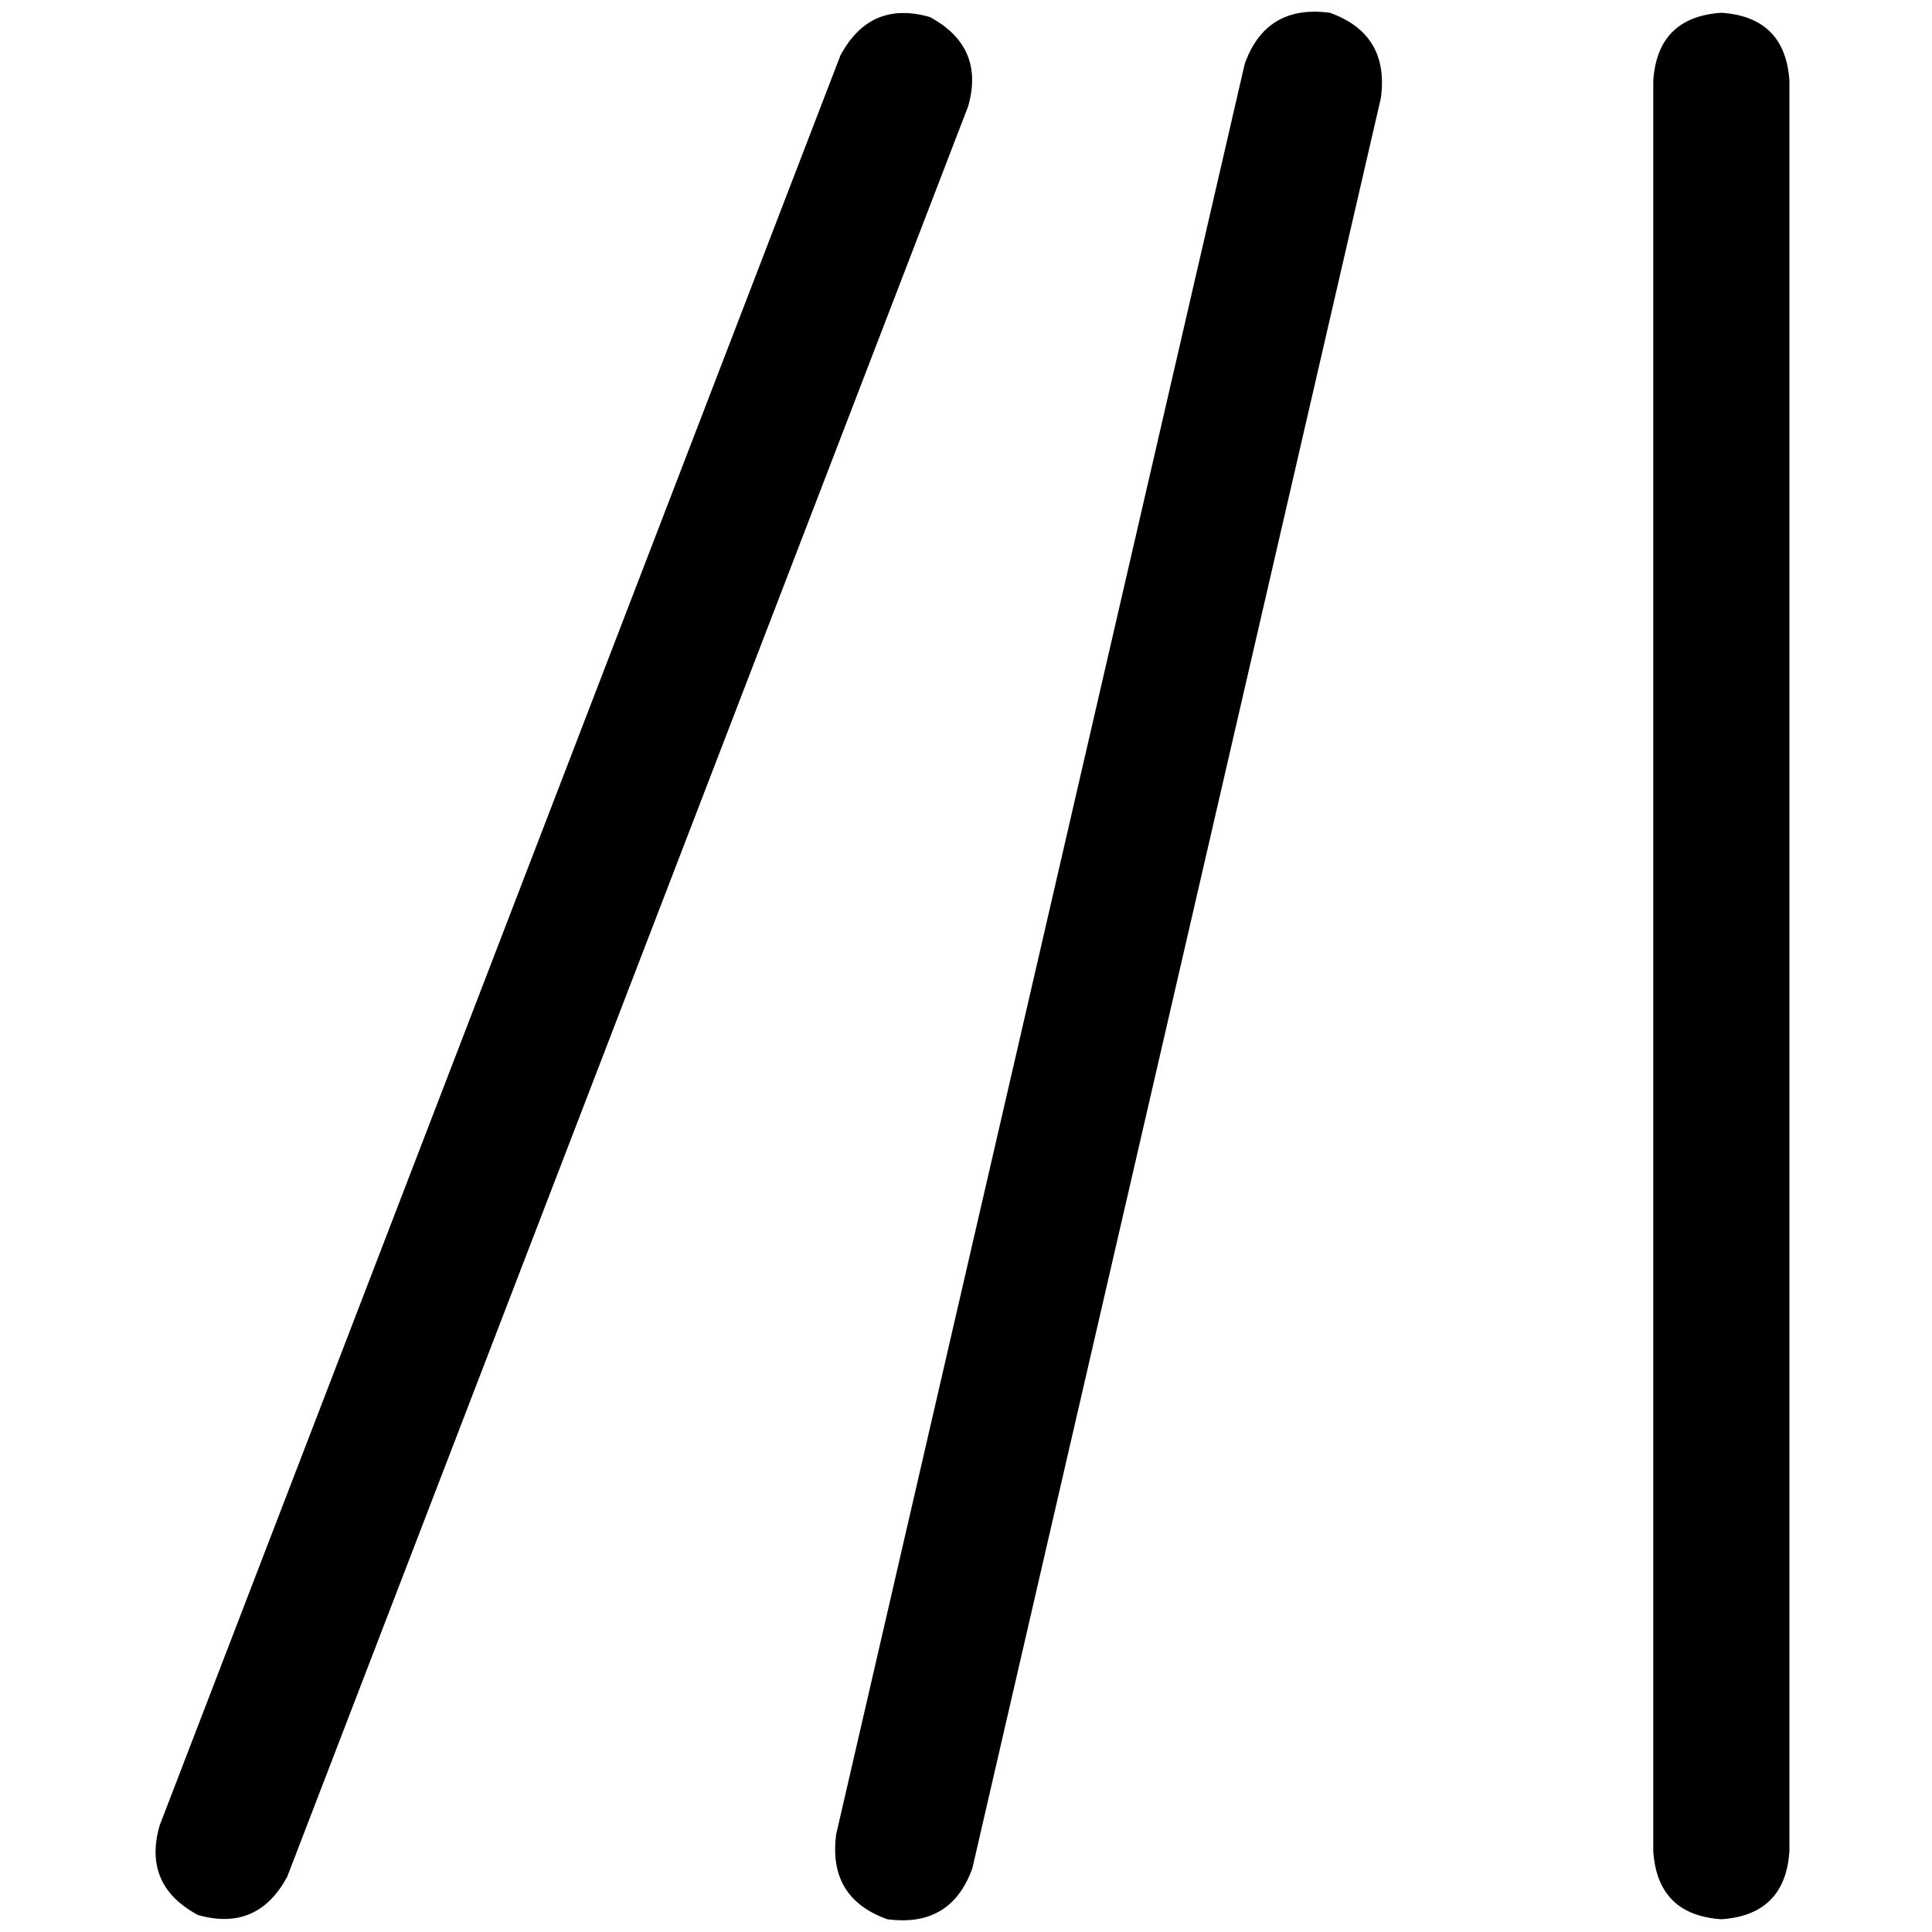
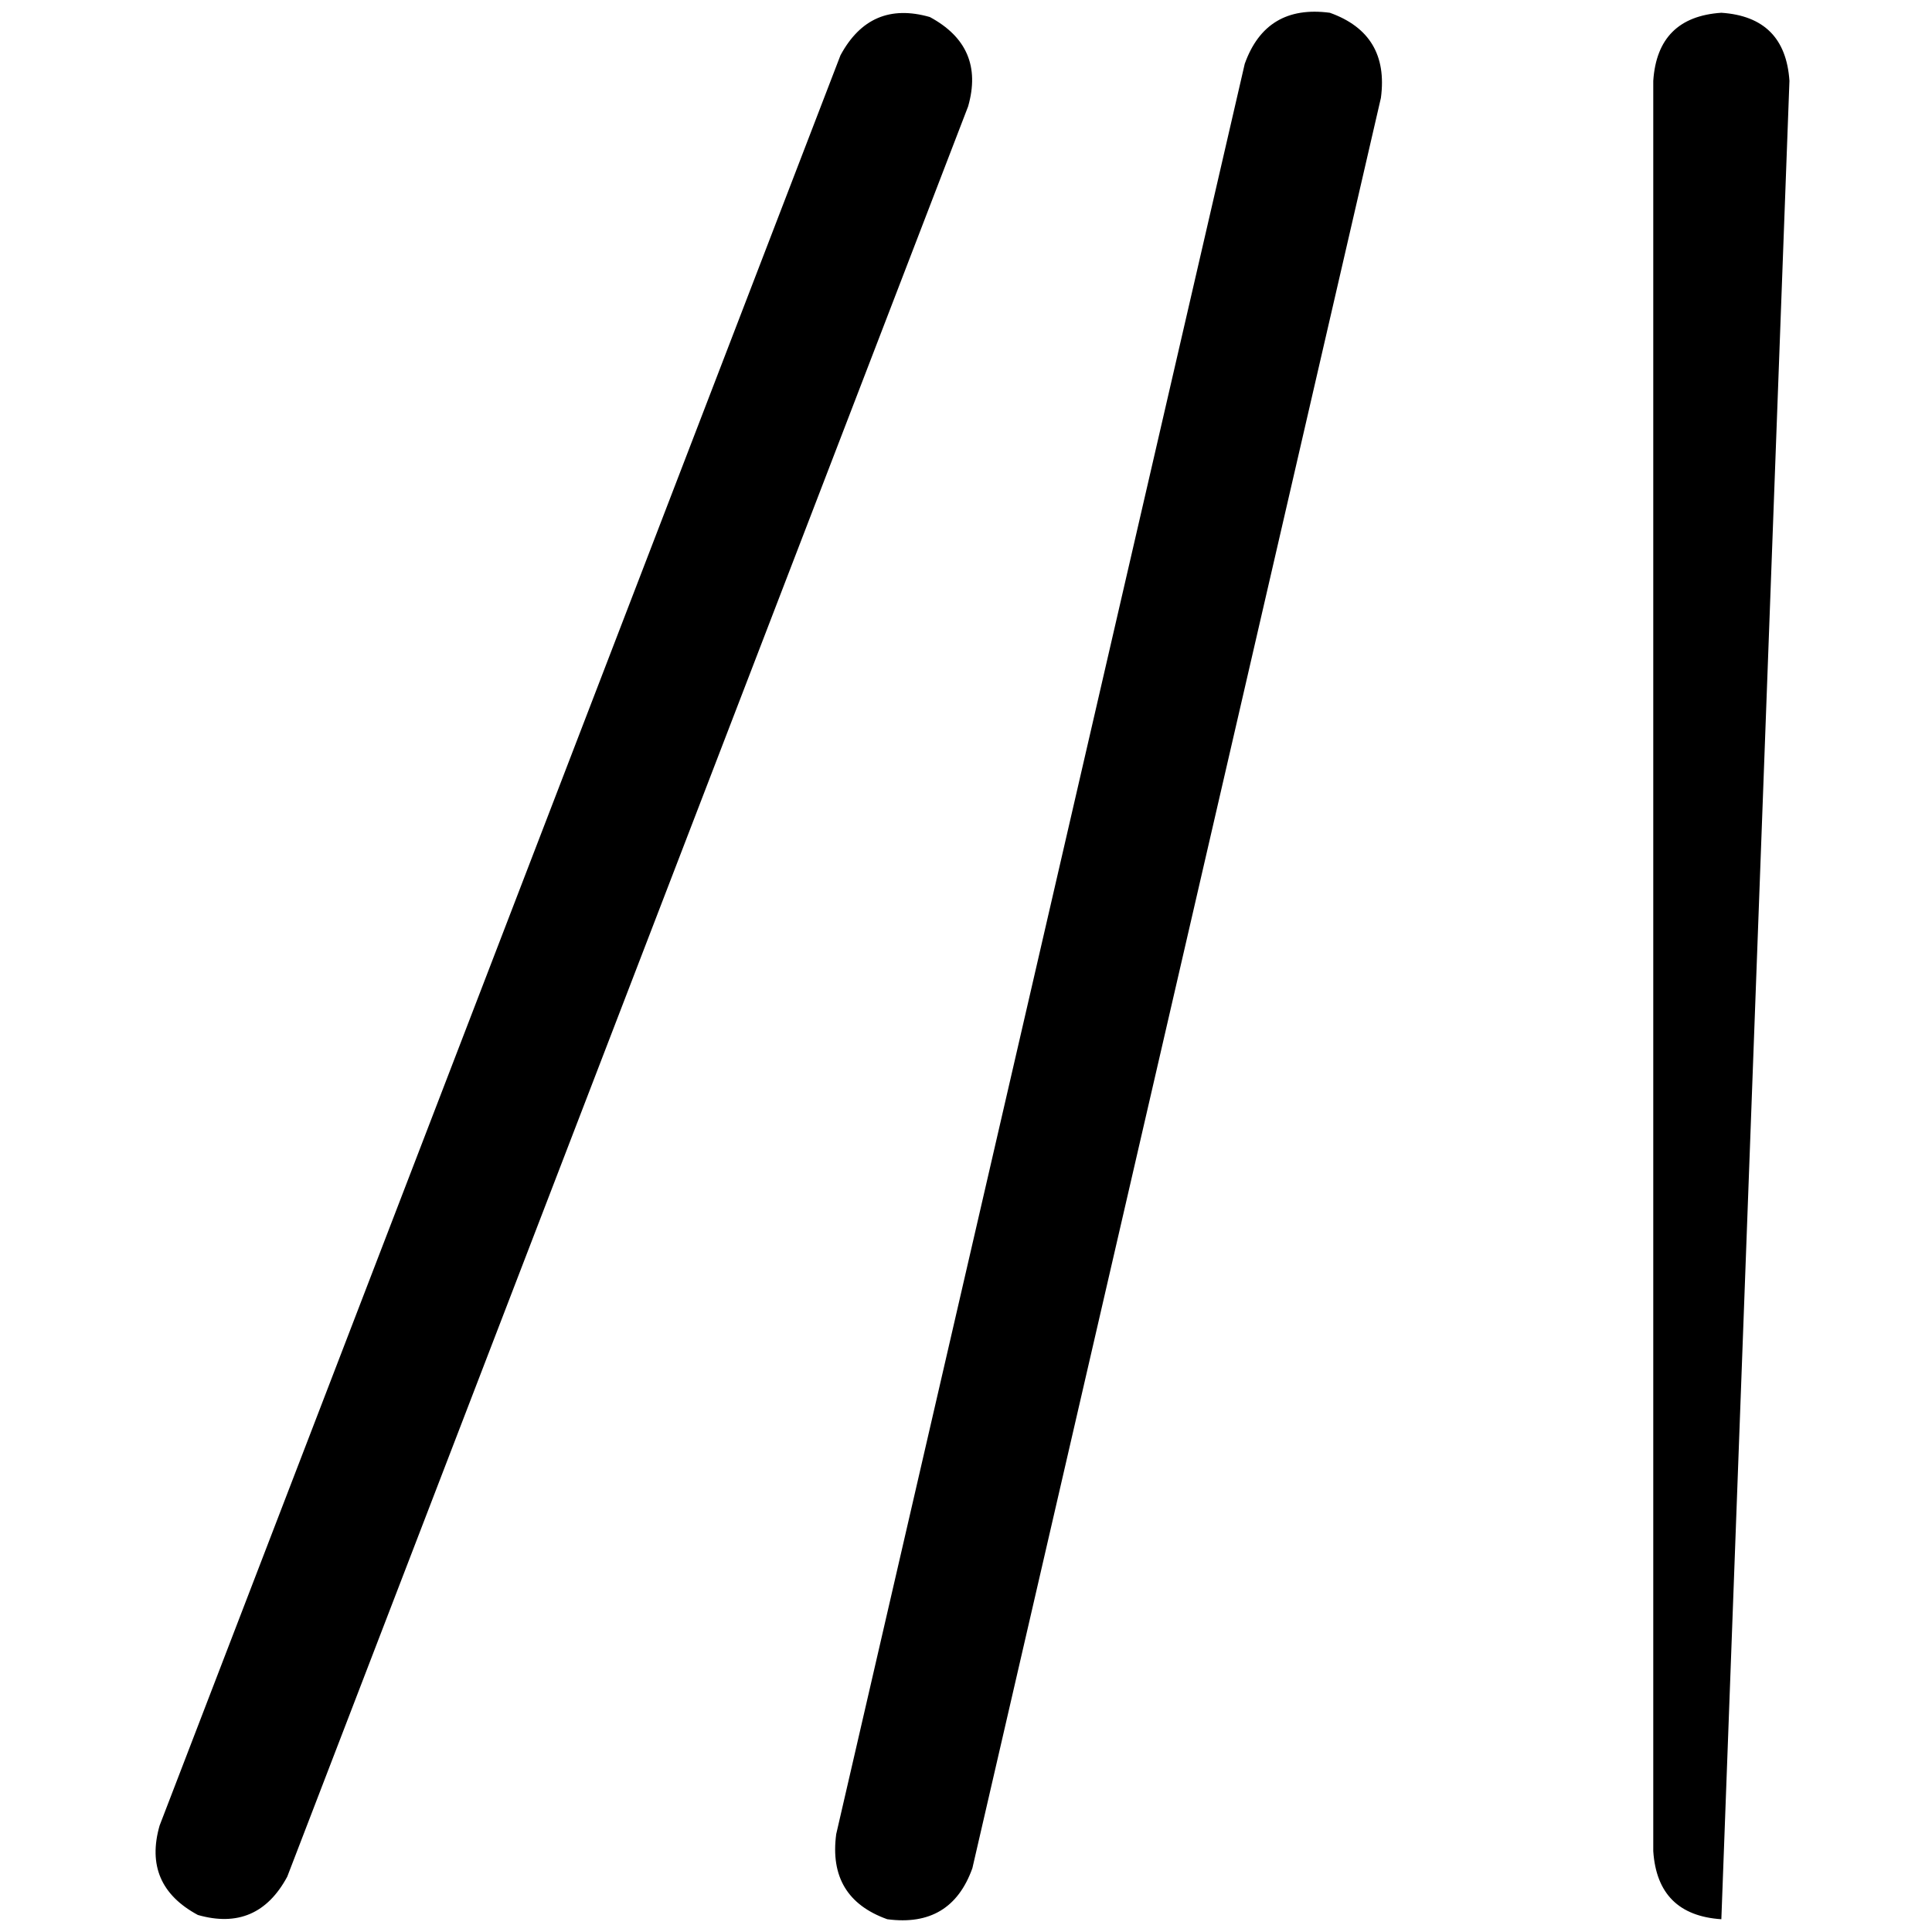
<svg xmlns="http://www.w3.org/2000/svg" viewBox="0 0 512 512">
-   <path d="M 256.564 28.194 Q 261.075 12.405 246.414 4.511 Q 230.626 0 222.731 14.661 L 42.291 483.806 L 42.291 483.806 Q 37.78 499.595 52.441 507.489 Q 68.229 512 76.123 497.339 L 256.564 28.194 L 256.564 28.194 Z M 352.423 3.383 Q 335.507 1.128 329.868 16.916 L 221.604 486.062 L 221.604 486.062 Q 219.348 502.978 235.137 508.617 Q 252.053 510.872 257.692 495.084 L 365.956 25.938 L 365.956 25.938 Q 368.211 9.022 352.423 3.383 L 352.423 3.383 Z M 456.176 3.383 Q 439.26 4.511 438.132 21.427 L 438.132 490.573 L 438.132 490.573 Q 439.26 507.489 456.176 508.617 Q 473.093 507.489 474.22 490.573 L 474.22 21.427 L 474.22 21.427 Q 473.093 4.511 456.176 3.383 L 456.176 3.383 Z" />
+   <path d="M 256.564 28.194 Q 261.075 12.405 246.414 4.511 Q 230.626 0 222.731 14.661 L 42.291 483.806 L 42.291 483.806 Q 37.78 499.595 52.441 507.489 Q 68.229 512 76.123 497.339 L 256.564 28.194 L 256.564 28.194 Z M 352.423 3.383 Q 335.507 1.128 329.868 16.916 L 221.604 486.062 L 221.604 486.062 Q 219.348 502.978 235.137 508.617 Q 252.053 510.872 257.692 495.084 L 365.956 25.938 L 365.956 25.938 Q 368.211 9.022 352.423 3.383 L 352.423 3.383 Z M 456.176 3.383 Q 439.26 4.511 438.132 21.427 L 438.132 490.573 L 438.132 490.573 Q 439.26 507.489 456.176 508.617 L 474.22 21.427 L 474.22 21.427 Q 473.093 4.511 456.176 3.383 L 456.176 3.383 Z" />
</svg>